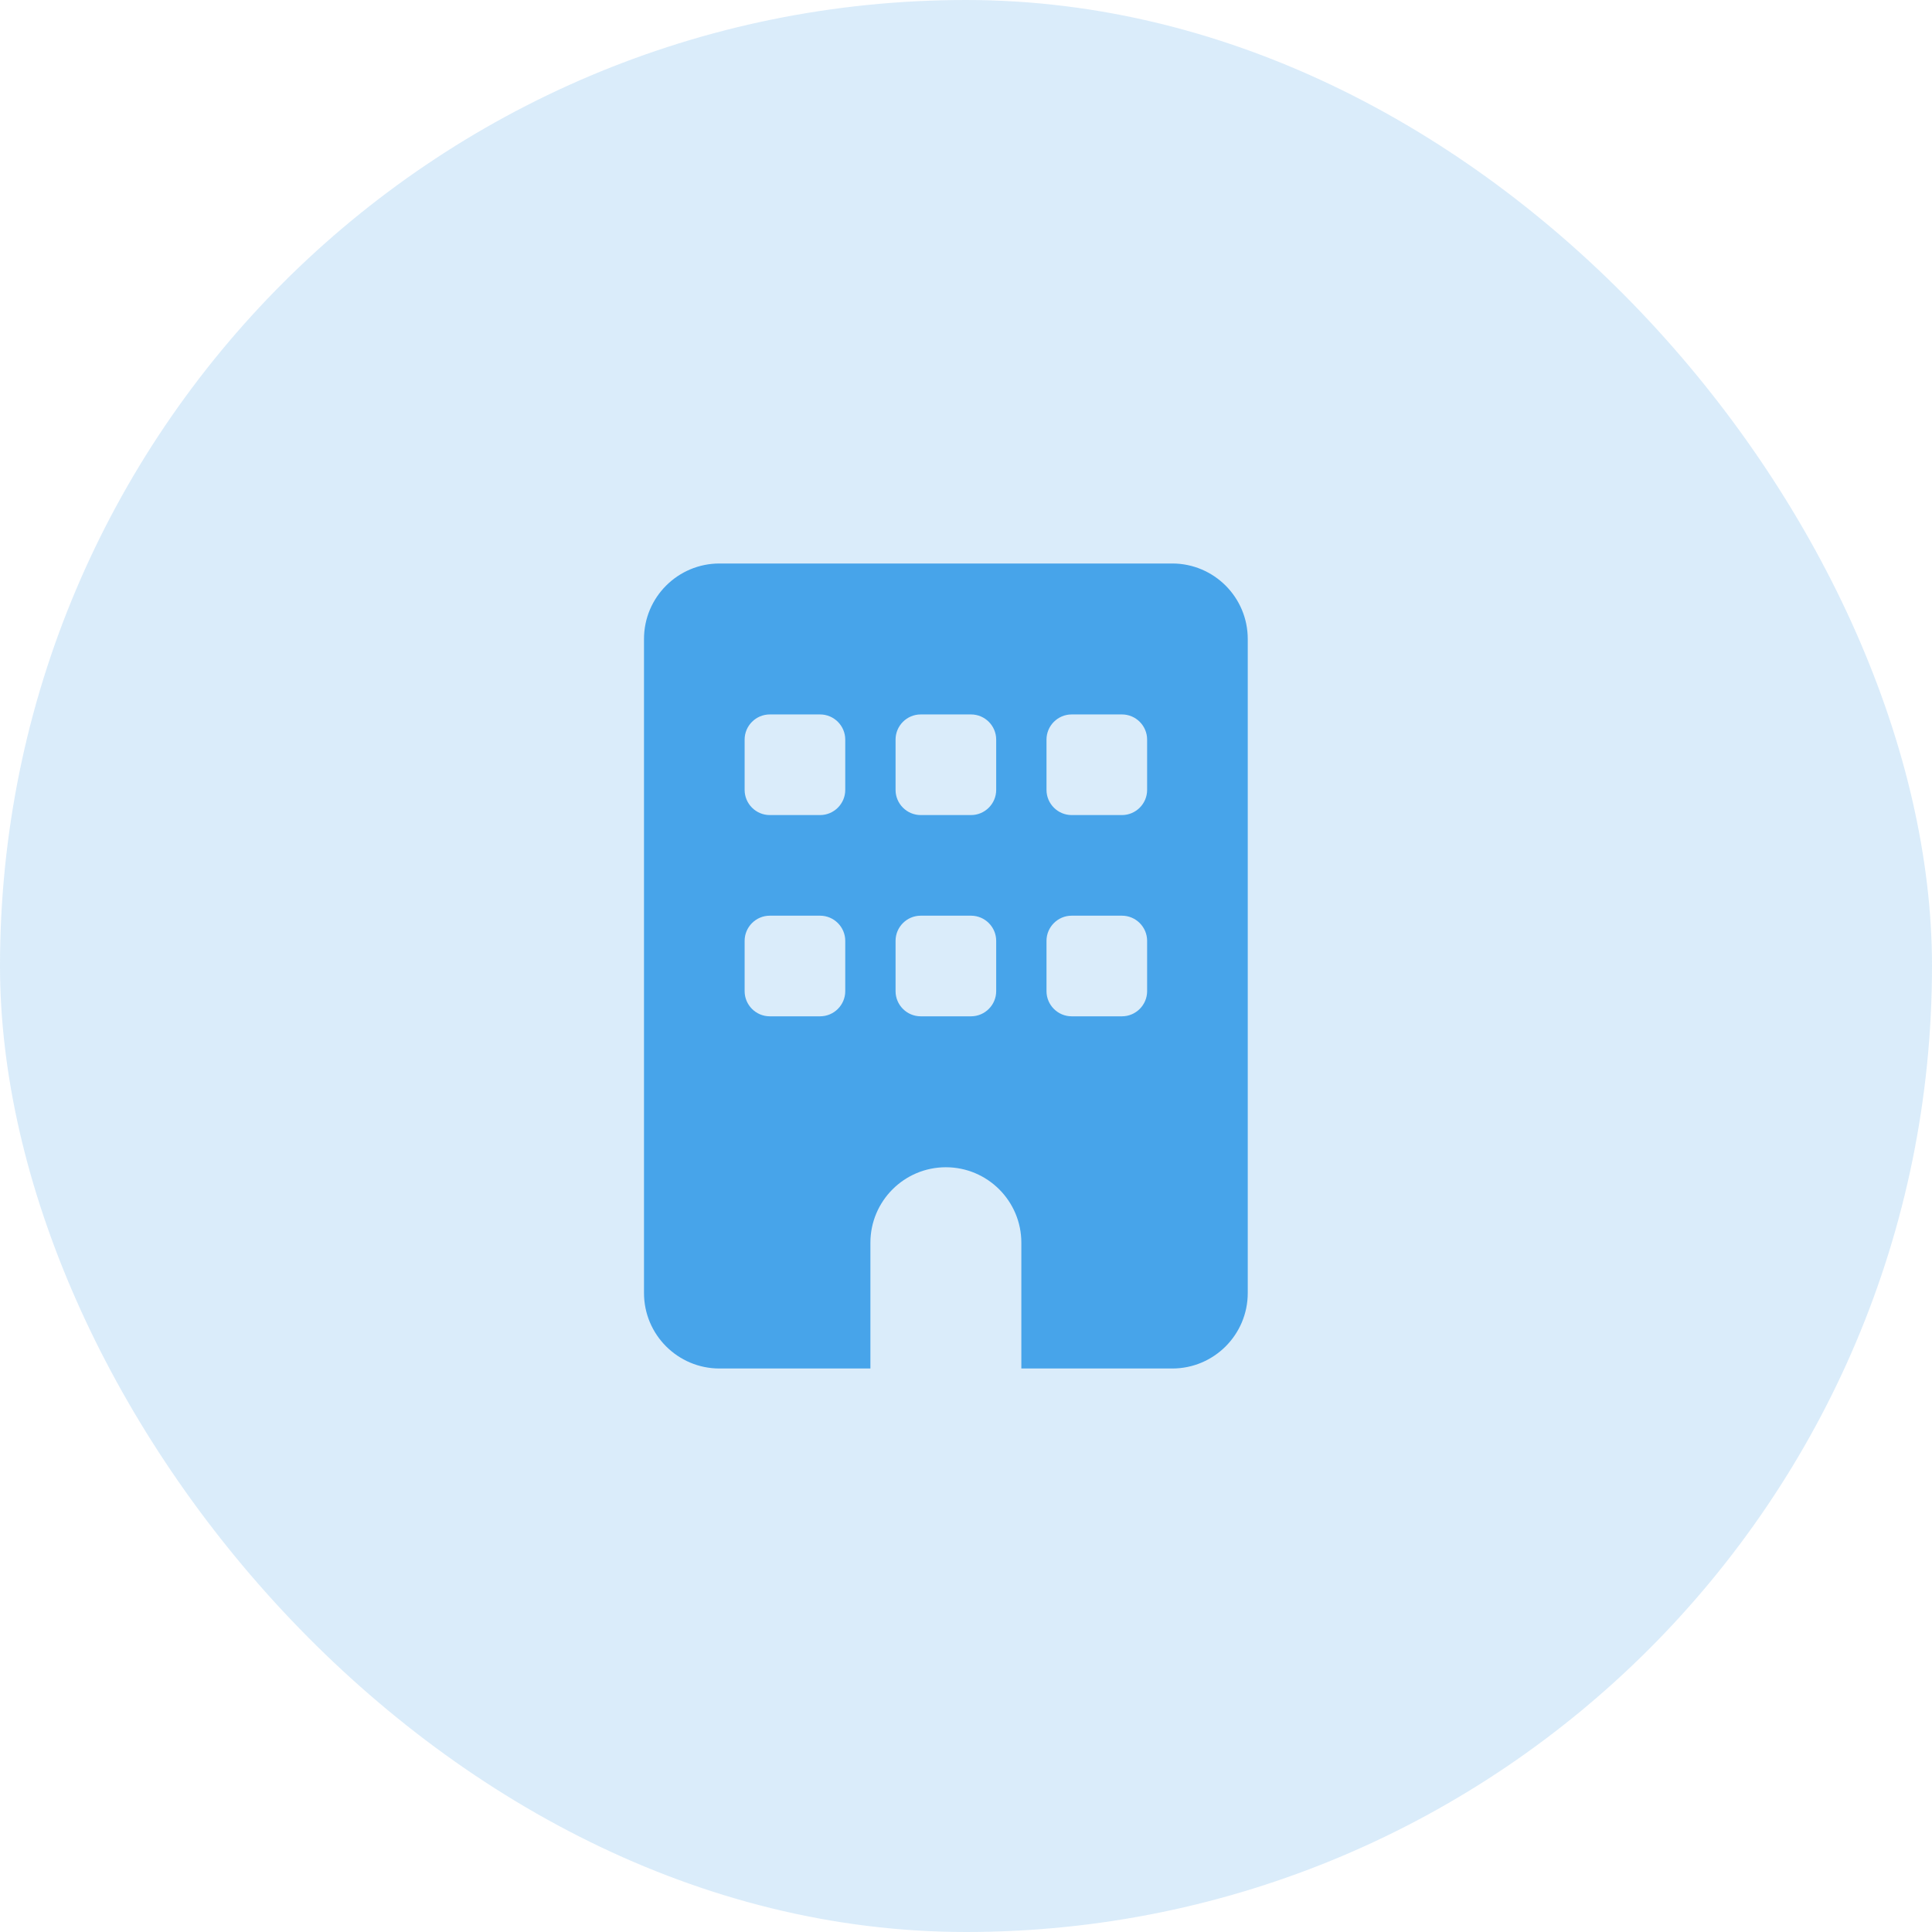
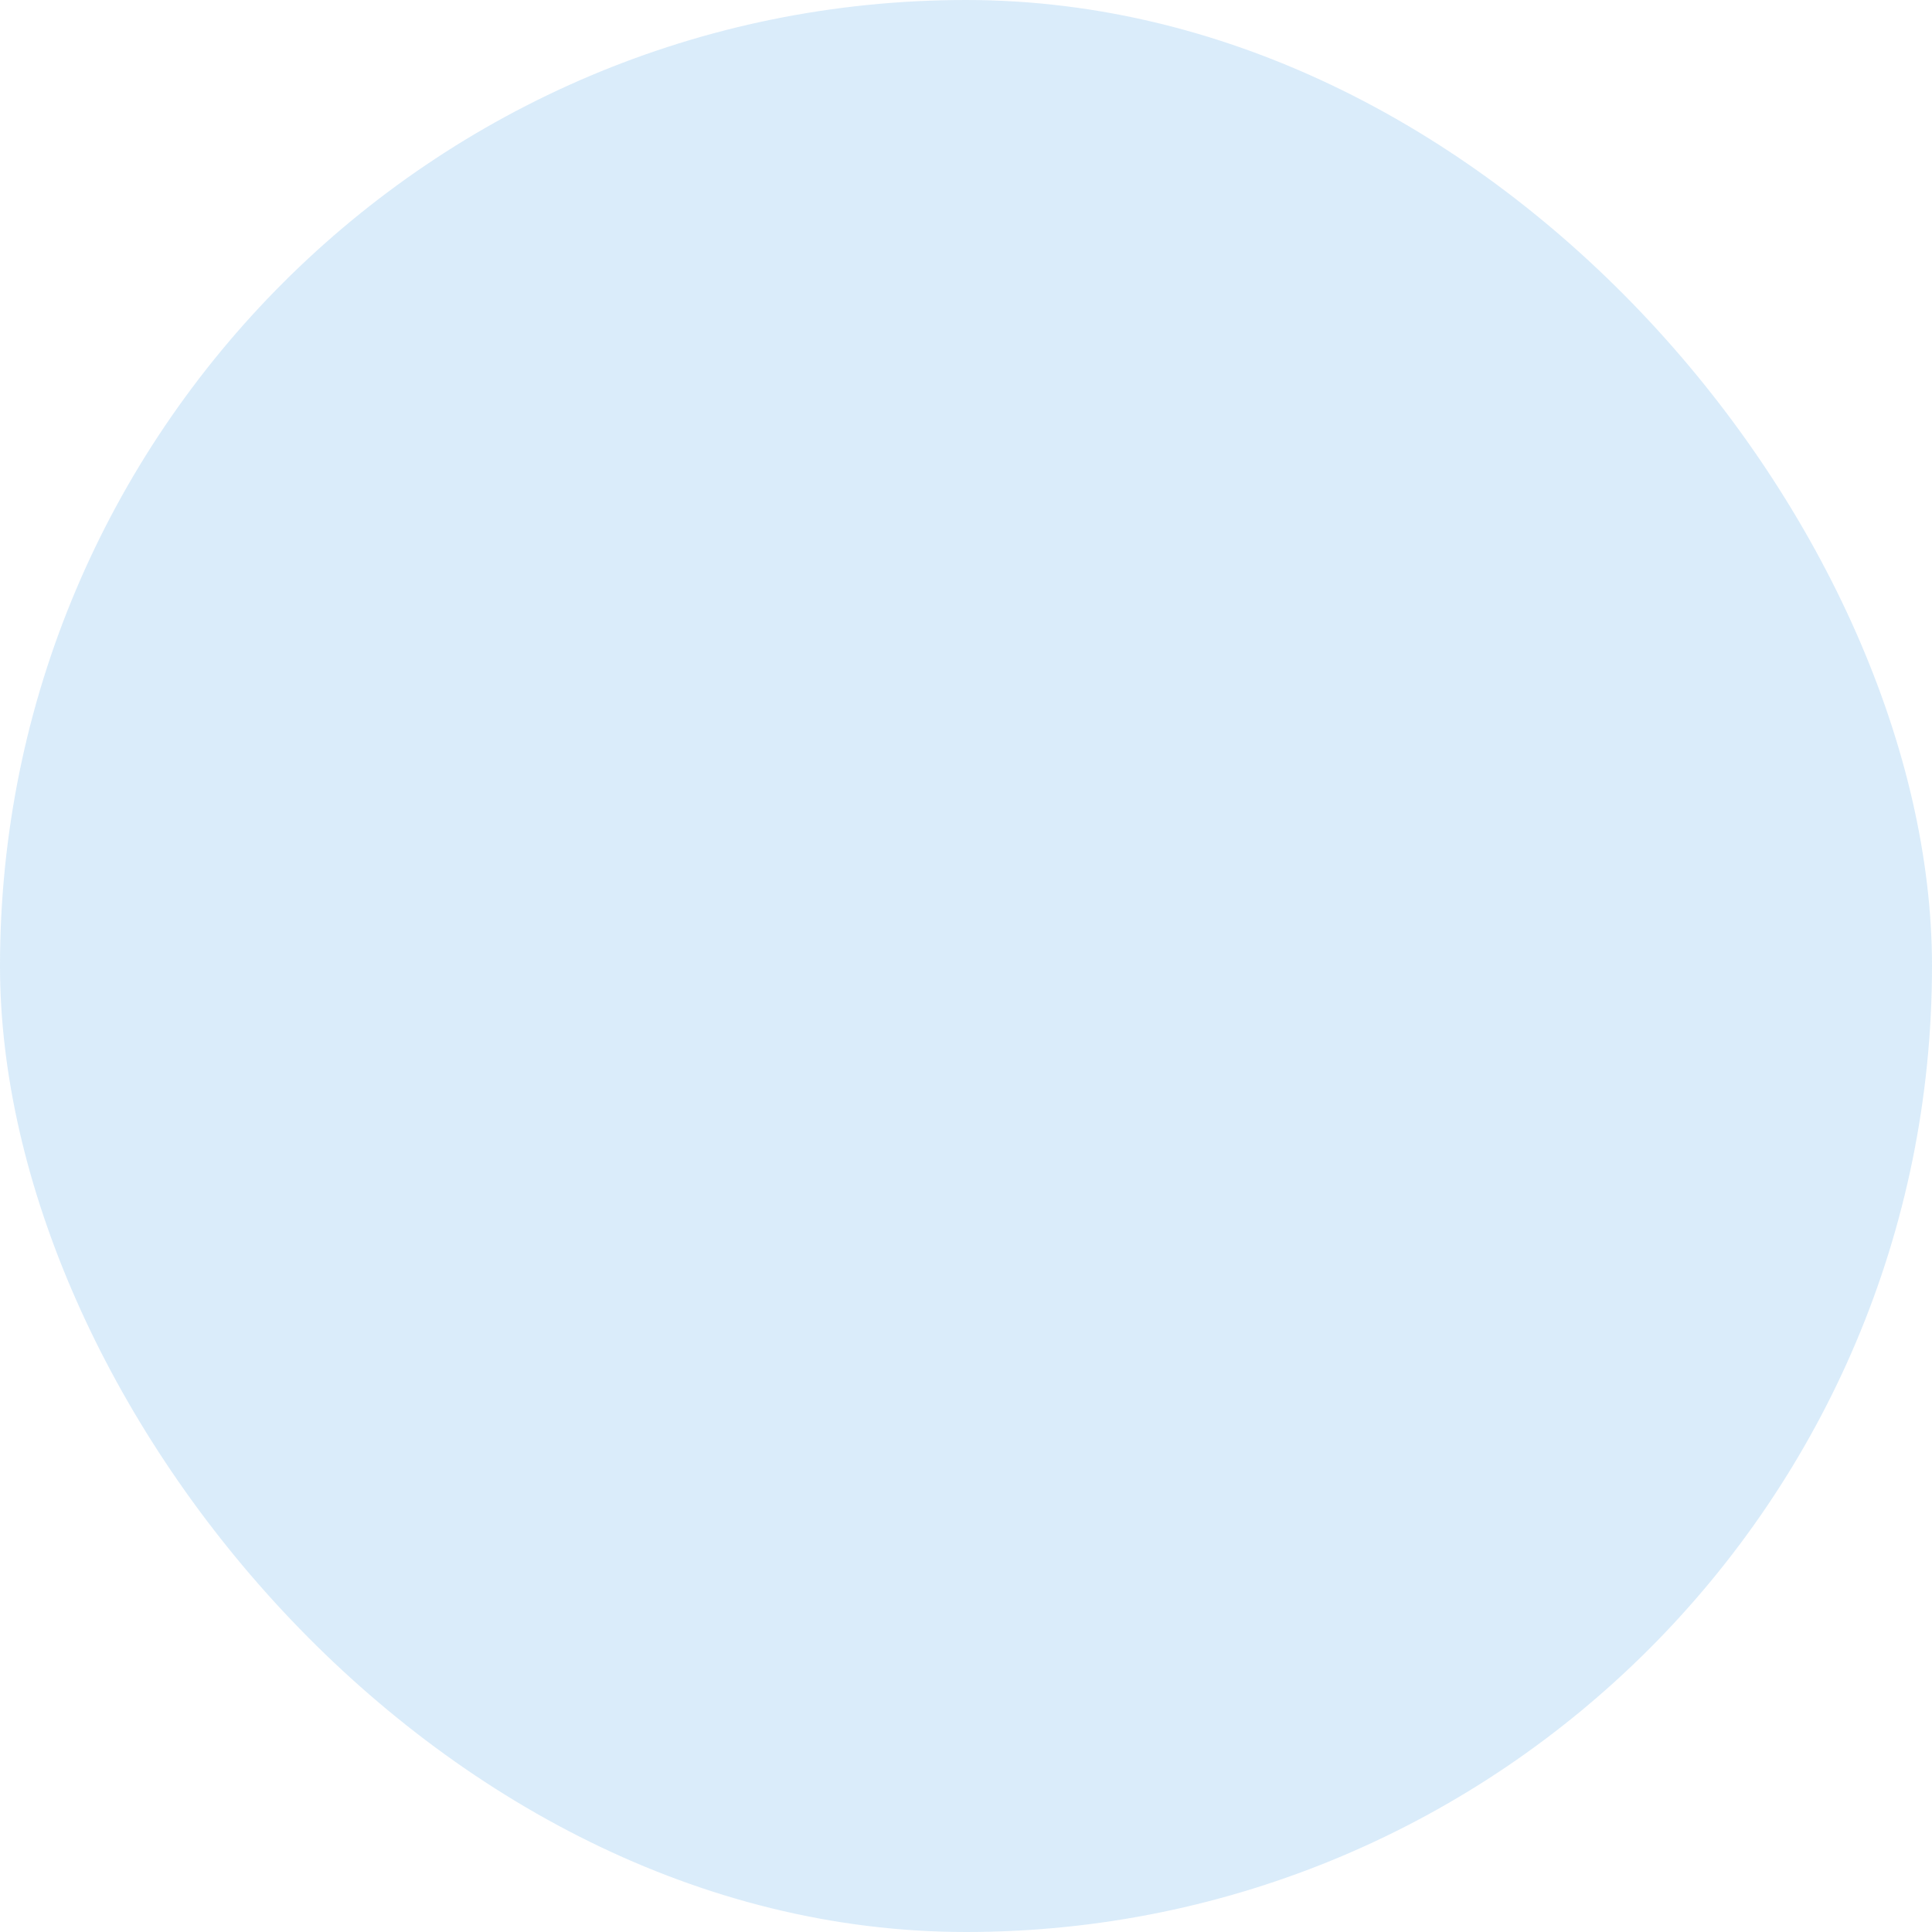
<svg xmlns="http://www.w3.org/2000/svg" width="48" height="48" viewBox="0 0 48 48" fill="none">
  <rect width="48" height="48" rx="24" fill="#47A4EA" fill-opacity="0.2" />
-   <path d="M17.875 14C16.84 14 16 14.84 16 15.875V32.125C16 33.16 16.84 34 17.875 34H21.625V30.875C21.625 29.84 22.465 29 23.5 29C24.535 29 25.375 29.84 25.375 30.875V34H29.125C30.16 34 31 33.16 31 32.125V15.875C31 14.84 30.16 14 29.125 14H17.875ZM18.5 23.375C18.5 23.031 18.781 22.75 19.125 22.75H20.375C20.719 22.75 21 23.031 21 23.375V24.625C21 24.969 20.719 25.25 20.375 25.25H19.125C18.781 25.25 18.5 24.969 18.5 24.625V23.375ZM22.875 22.75H24.125C24.469 22.75 24.75 23.031 24.75 23.375V24.625C24.75 24.969 24.469 25.25 24.125 25.25H22.875C22.531 25.25 22.25 24.969 22.25 24.625V23.375C22.25 23.031 22.531 22.75 22.875 22.75ZM26 23.375C26 23.031 26.281 22.75 26.625 22.75H27.875C28.219 22.75 28.5 23.031 28.5 23.375V24.625C28.5 24.969 28.219 25.25 27.875 25.25H26.625C26.281 25.25 26 24.969 26 24.625V23.375ZM19.125 17.75H20.375C20.719 17.75 21 18.031 21 18.375V19.625C21 19.969 20.719 20.25 20.375 20.25H19.125C18.781 20.25 18.5 19.969 18.5 19.625V18.375C18.5 18.031 18.781 17.75 19.125 17.75ZM22.25 18.375C22.25 18.031 22.531 17.75 22.875 17.75H24.125C24.469 17.75 24.75 18.031 24.75 18.375V19.625C24.75 19.969 24.469 20.25 24.125 20.25H22.875C22.531 20.25 22.25 19.969 22.25 19.625V18.375ZM26.625 17.75H27.875C28.219 17.75 28.5 18.031 28.5 18.375V19.625C28.5 19.969 28.219 20.25 27.875 20.25H26.625C26.281 20.25 26 19.969 26 19.625V18.375C26 18.031 26.281 17.75 26.625 17.75Z" fill="#47A4EA" />
</svg>